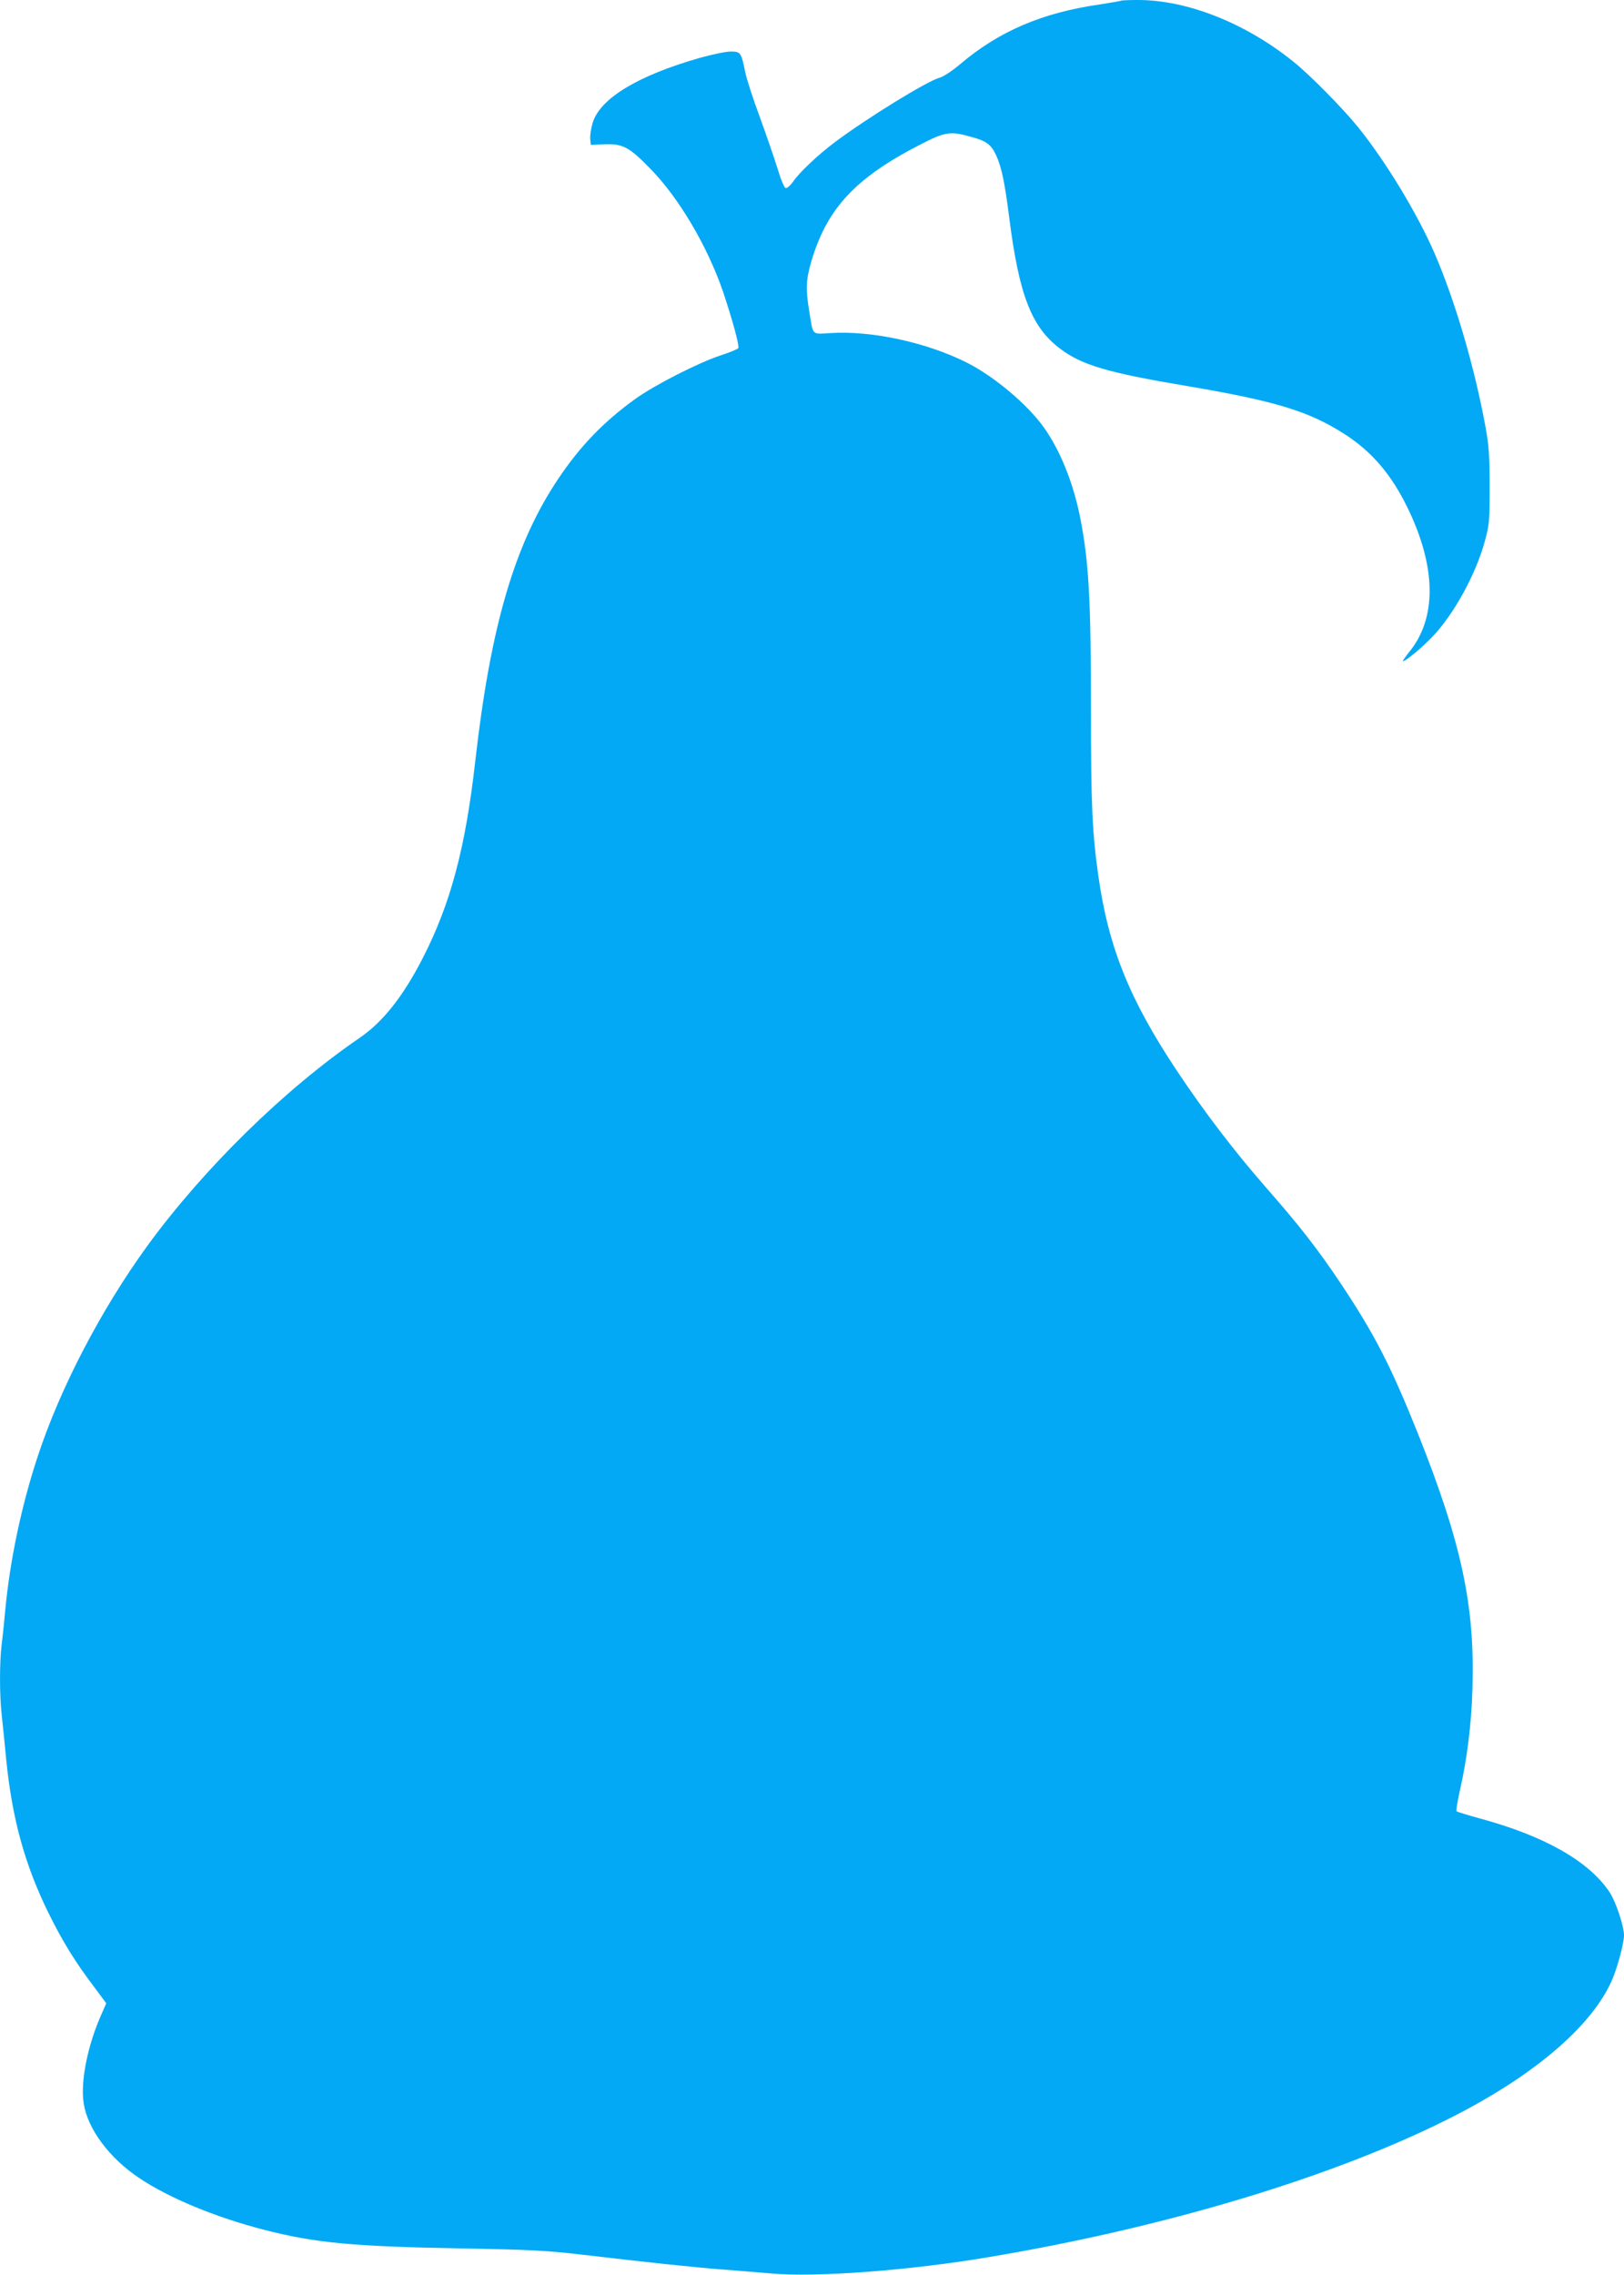
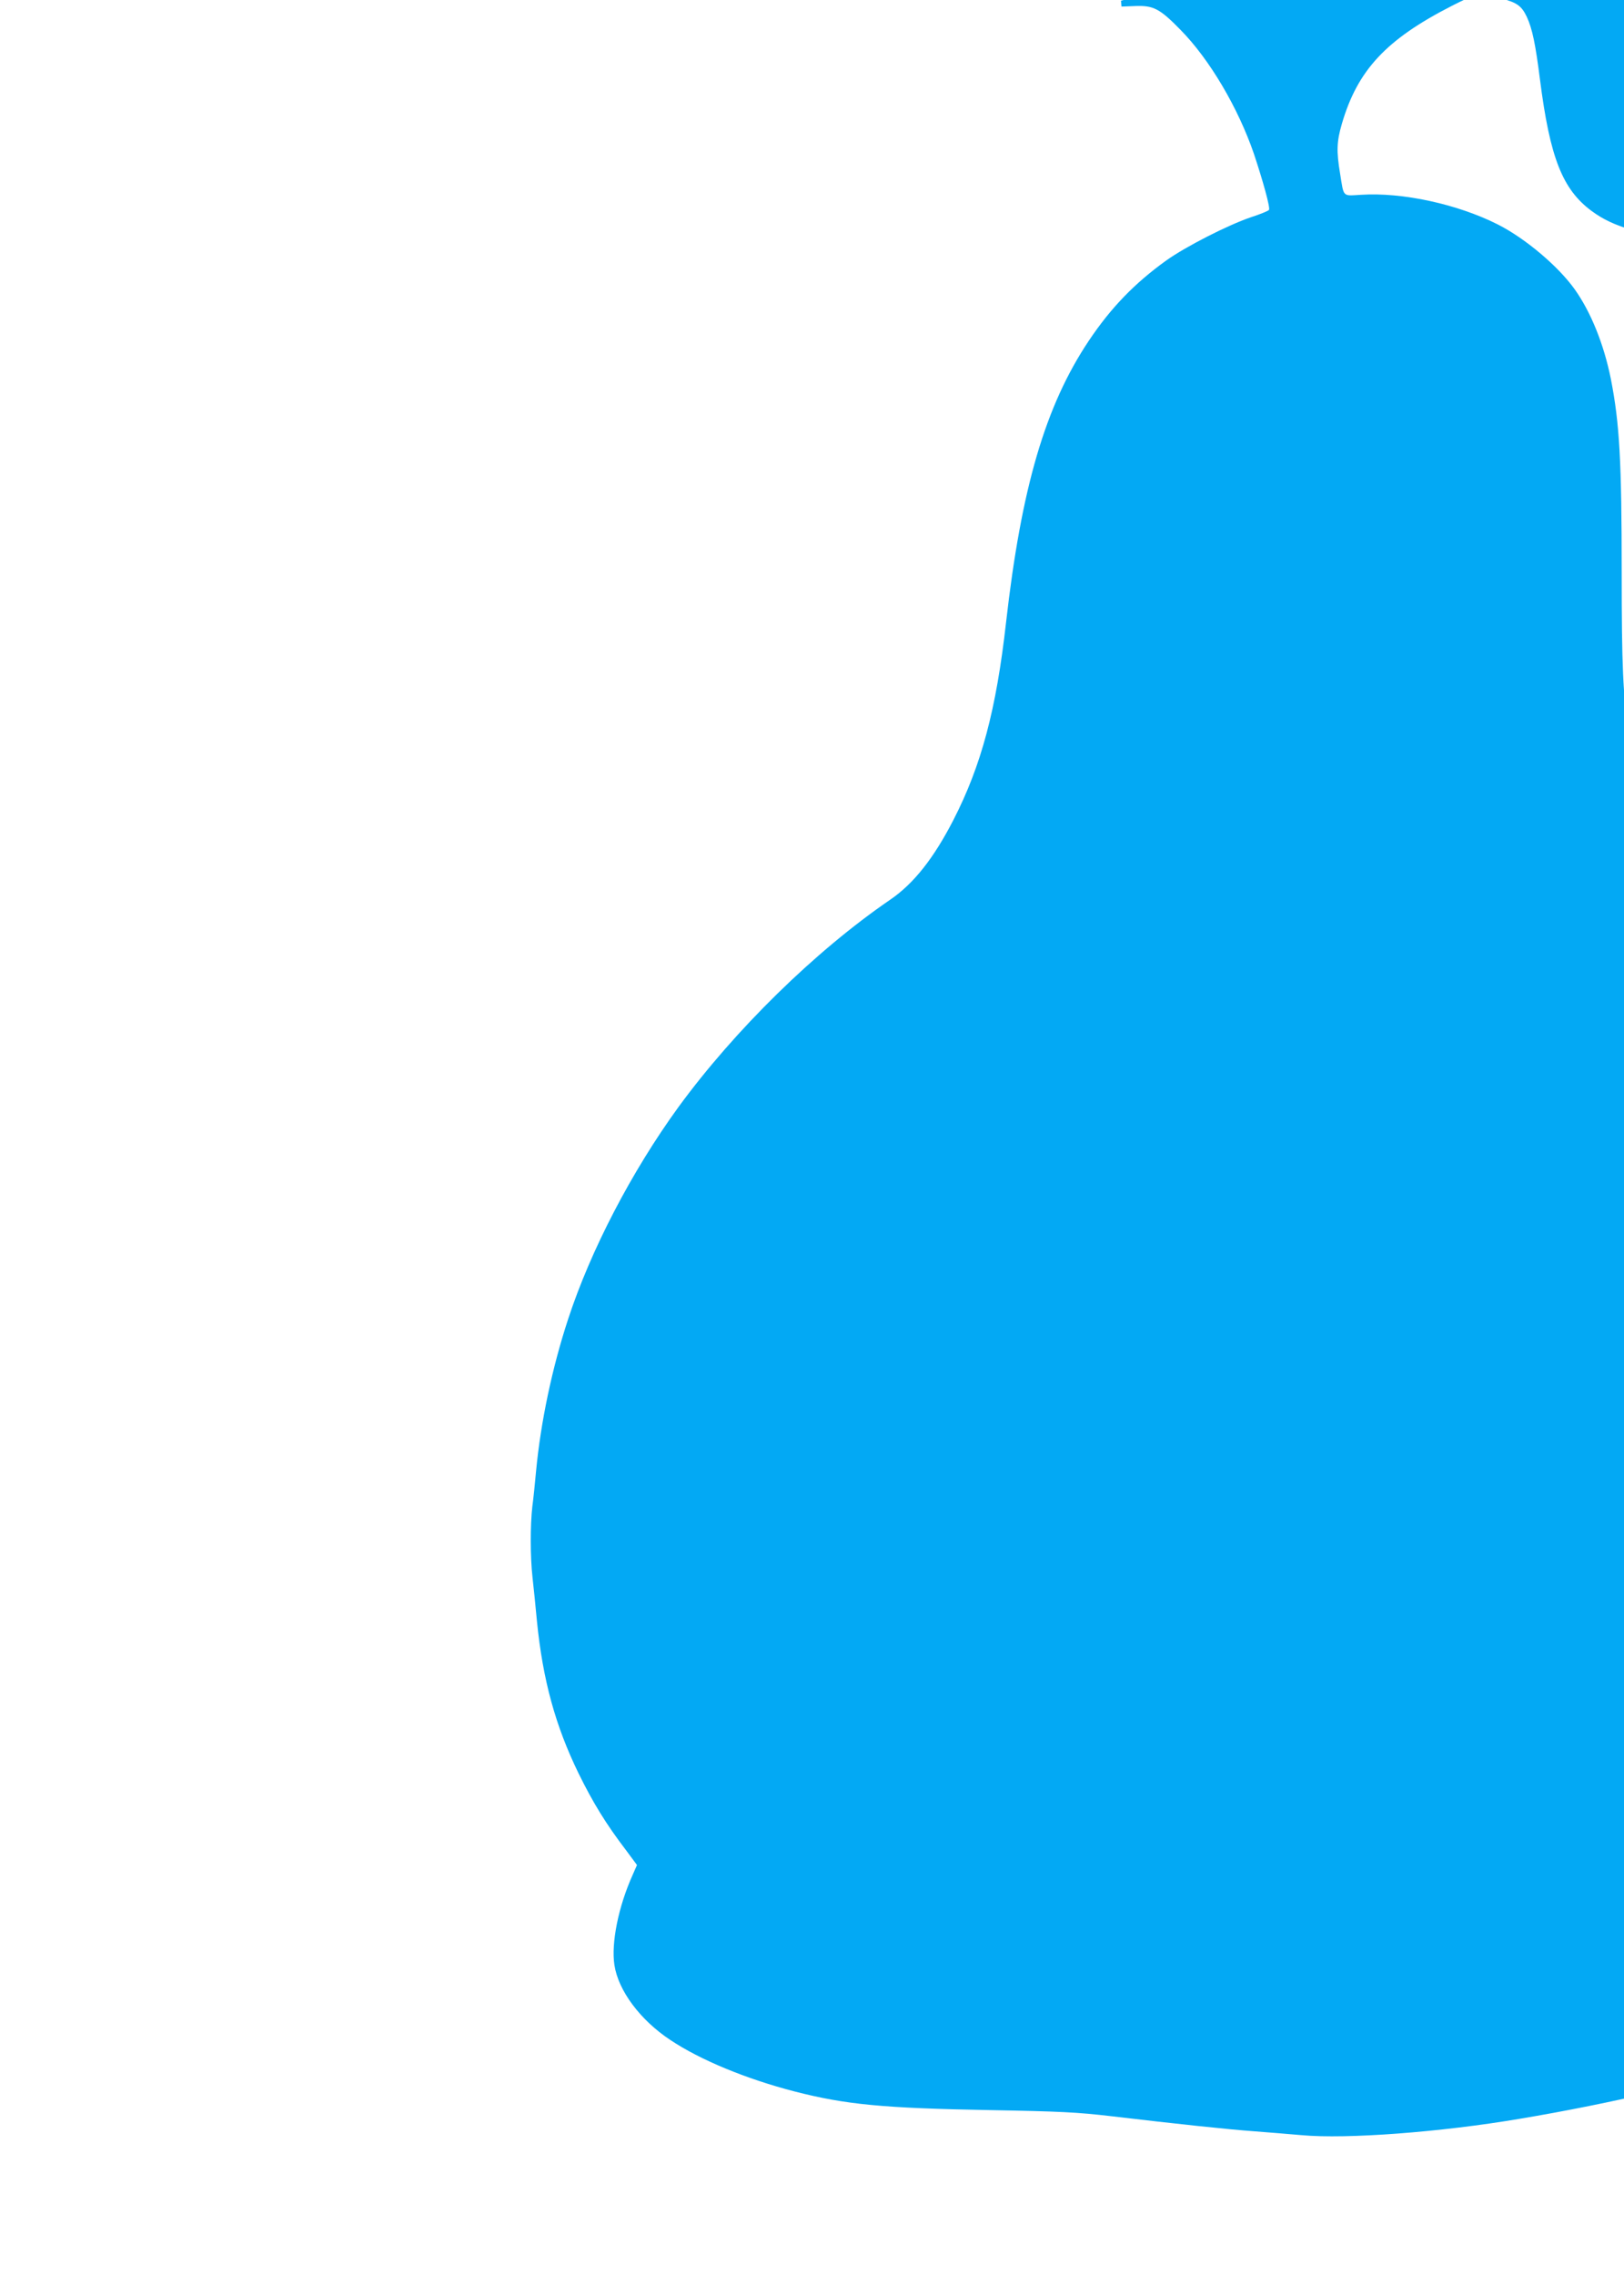
<svg xmlns="http://www.w3.org/2000/svg" version="1.0" width="914pt" height="1280pt" viewBox="0 0 914 1280" preserveAspectRatio="xMidYMid meet">
  <g transform="translate(0,1280) scale(0.1,-0.1)" fill="#03a9f4" stroke="none">
-     <path d="M6309 12796 c-2 -2 -56 -11 -119 -21 -323 -46 -566 -150 -785 -335 -47 -40 -96 -72 -119 -78 -71 -20 -407 -227 -586 -361 -95 -71 -199 -169 -235 -221 -16 -23 -35 -40 -43 -38 -8 2 -27 46 -47 113 -19 61 -64 191 -100 290 -37 99 -73 211 -81 250 -22 110 -26 115 -82 115 -26 0 -103 -16 -171 -35 -352 -100 -566 -230 -606 -368 -9 -31 -15 -71 -13 -89 l3 -33 77 3 c102 4 138 -14 255 -134 163 -165 324 -438 413 -697 51 -153 93 -304 85 -316 -3 -5 -48 -24 -101 -41 -130 -44 -369 -166 -478 -244 -179 -129 -311 -266 -435 -451 -245 -366 -380 -828 -466 -1586 -55 -489 -139 -804 -296 -1110 -111 -216 -224 -359 -356 -449 -422 -289 -874 -732 -1192 -1167 -263 -362 -494 -805 -621 -1194 -90 -274 -154 -579 -180 -854 -6 -66 -15 -156 -21 -199 -12 -103 -12 -284 1 -399 6 -51 17 -162 25 -247 33 -331 104 -588 234 -855 81 -165 154 -284 266 -431 l63 -85 -25 -57 c-80 -178 -121 -383 -102 -506 22 -144 145 -309 314 -421 169 -113 429 -220 700 -290 288 -74 497 -94 1100 -105 395 -7 491 -12 680 -34 381 -45 655 -74 805 -85 80 -6 201 -16 270 -22 250 -23 783 17 1225 92 1050 176 2039 482 2690 831 415 223 708 482 815 722 32 71 70 212 70 258 0 51 -46 189 -81 242 -117 175 -367 317 -734 416 -66 18 -123 36 -127 39 -4 3 4 53 17 111 41 179 66 375 72 575 15 470 -61 823 -307 1440 -153 382 -245 560 -435 845 -128 191 -226 318 -420 539 -180 206 -347 425 -501 656 -268 403 -386 696 -443 1101 -34 242 -41 401 -41 924 0 629 -12 840 -61 1090 -39 194 -112 376 -204 505 -93 130 -278 286 -432 364 -228 115 -538 182 -770 167 -106 -6 -96 -17 -118 120 -21 126 -19 179 10 279 88 302 249 475 619 664 134 69 165 74 278 42 90 -24 115 -43 144 -104 31 -67 49 -154 74 -352 56 -439 126 -619 292 -741 121 -89 264 -131 697 -204 510 -86 697 -143 901 -274 151 -98 260 -225 351 -411 164 -337 167 -625 7 -817 -21 -27 -36 -48 -32 -48 15 0 104 73 165 137 120 124 246 353 296 539 25 92 27 113 27 304 0 170 -4 226 -22 330 -62 341 -170 709 -286 980 -99 228 -275 519 -433 715 -87 107 -272 295 -365 369 -268 216 -596 346 -874 346 -50 0 -93 -2 -95 -4z" />
+     <path d="M6309 12796 l3 -33 77 3 c102 4 138 -14 255 -134 163 -165 324 -438 413 -697 51 -153 93 -304 85 -316 -3 -5 -48 -24 -101 -41 -130 -44 -369 -166 -478 -244 -179 -129 -311 -266 -435 -451 -245 -366 -380 -828 -466 -1586 -55 -489 -139 -804 -296 -1110 -111 -216 -224 -359 -356 -449 -422 -289 -874 -732 -1192 -1167 -263 -362 -494 -805 -621 -1194 -90 -274 -154 -579 -180 -854 -6 -66 -15 -156 -21 -199 -12 -103 -12 -284 1 -399 6 -51 17 -162 25 -247 33 -331 104 -588 234 -855 81 -165 154 -284 266 -431 l63 -85 -25 -57 c-80 -178 -121 -383 -102 -506 22 -144 145 -309 314 -421 169 -113 429 -220 700 -290 288 -74 497 -94 1100 -105 395 -7 491 -12 680 -34 381 -45 655 -74 805 -85 80 -6 201 -16 270 -22 250 -23 783 17 1225 92 1050 176 2039 482 2690 831 415 223 708 482 815 722 32 71 70 212 70 258 0 51 -46 189 -81 242 -117 175 -367 317 -734 416 -66 18 -123 36 -127 39 -4 3 4 53 17 111 41 179 66 375 72 575 15 470 -61 823 -307 1440 -153 382 -245 560 -435 845 -128 191 -226 318 -420 539 -180 206 -347 425 -501 656 -268 403 -386 696 -443 1101 -34 242 -41 401 -41 924 0 629 -12 840 -61 1090 -39 194 -112 376 -204 505 -93 130 -278 286 -432 364 -228 115 -538 182 -770 167 -106 -6 -96 -17 -118 120 -21 126 -19 179 10 279 88 302 249 475 619 664 134 69 165 74 278 42 90 -24 115 -43 144 -104 31 -67 49 -154 74 -352 56 -439 126 -619 292 -741 121 -89 264 -131 697 -204 510 -86 697 -143 901 -274 151 -98 260 -225 351 -411 164 -337 167 -625 7 -817 -21 -27 -36 -48 -32 -48 15 0 104 73 165 137 120 124 246 353 296 539 25 92 27 113 27 304 0 170 -4 226 -22 330 -62 341 -170 709 -286 980 -99 228 -275 519 -433 715 -87 107 -272 295 -365 369 -268 216 -596 346 -874 346 -50 0 -93 -2 -95 -4z" />
  </g>
</svg>